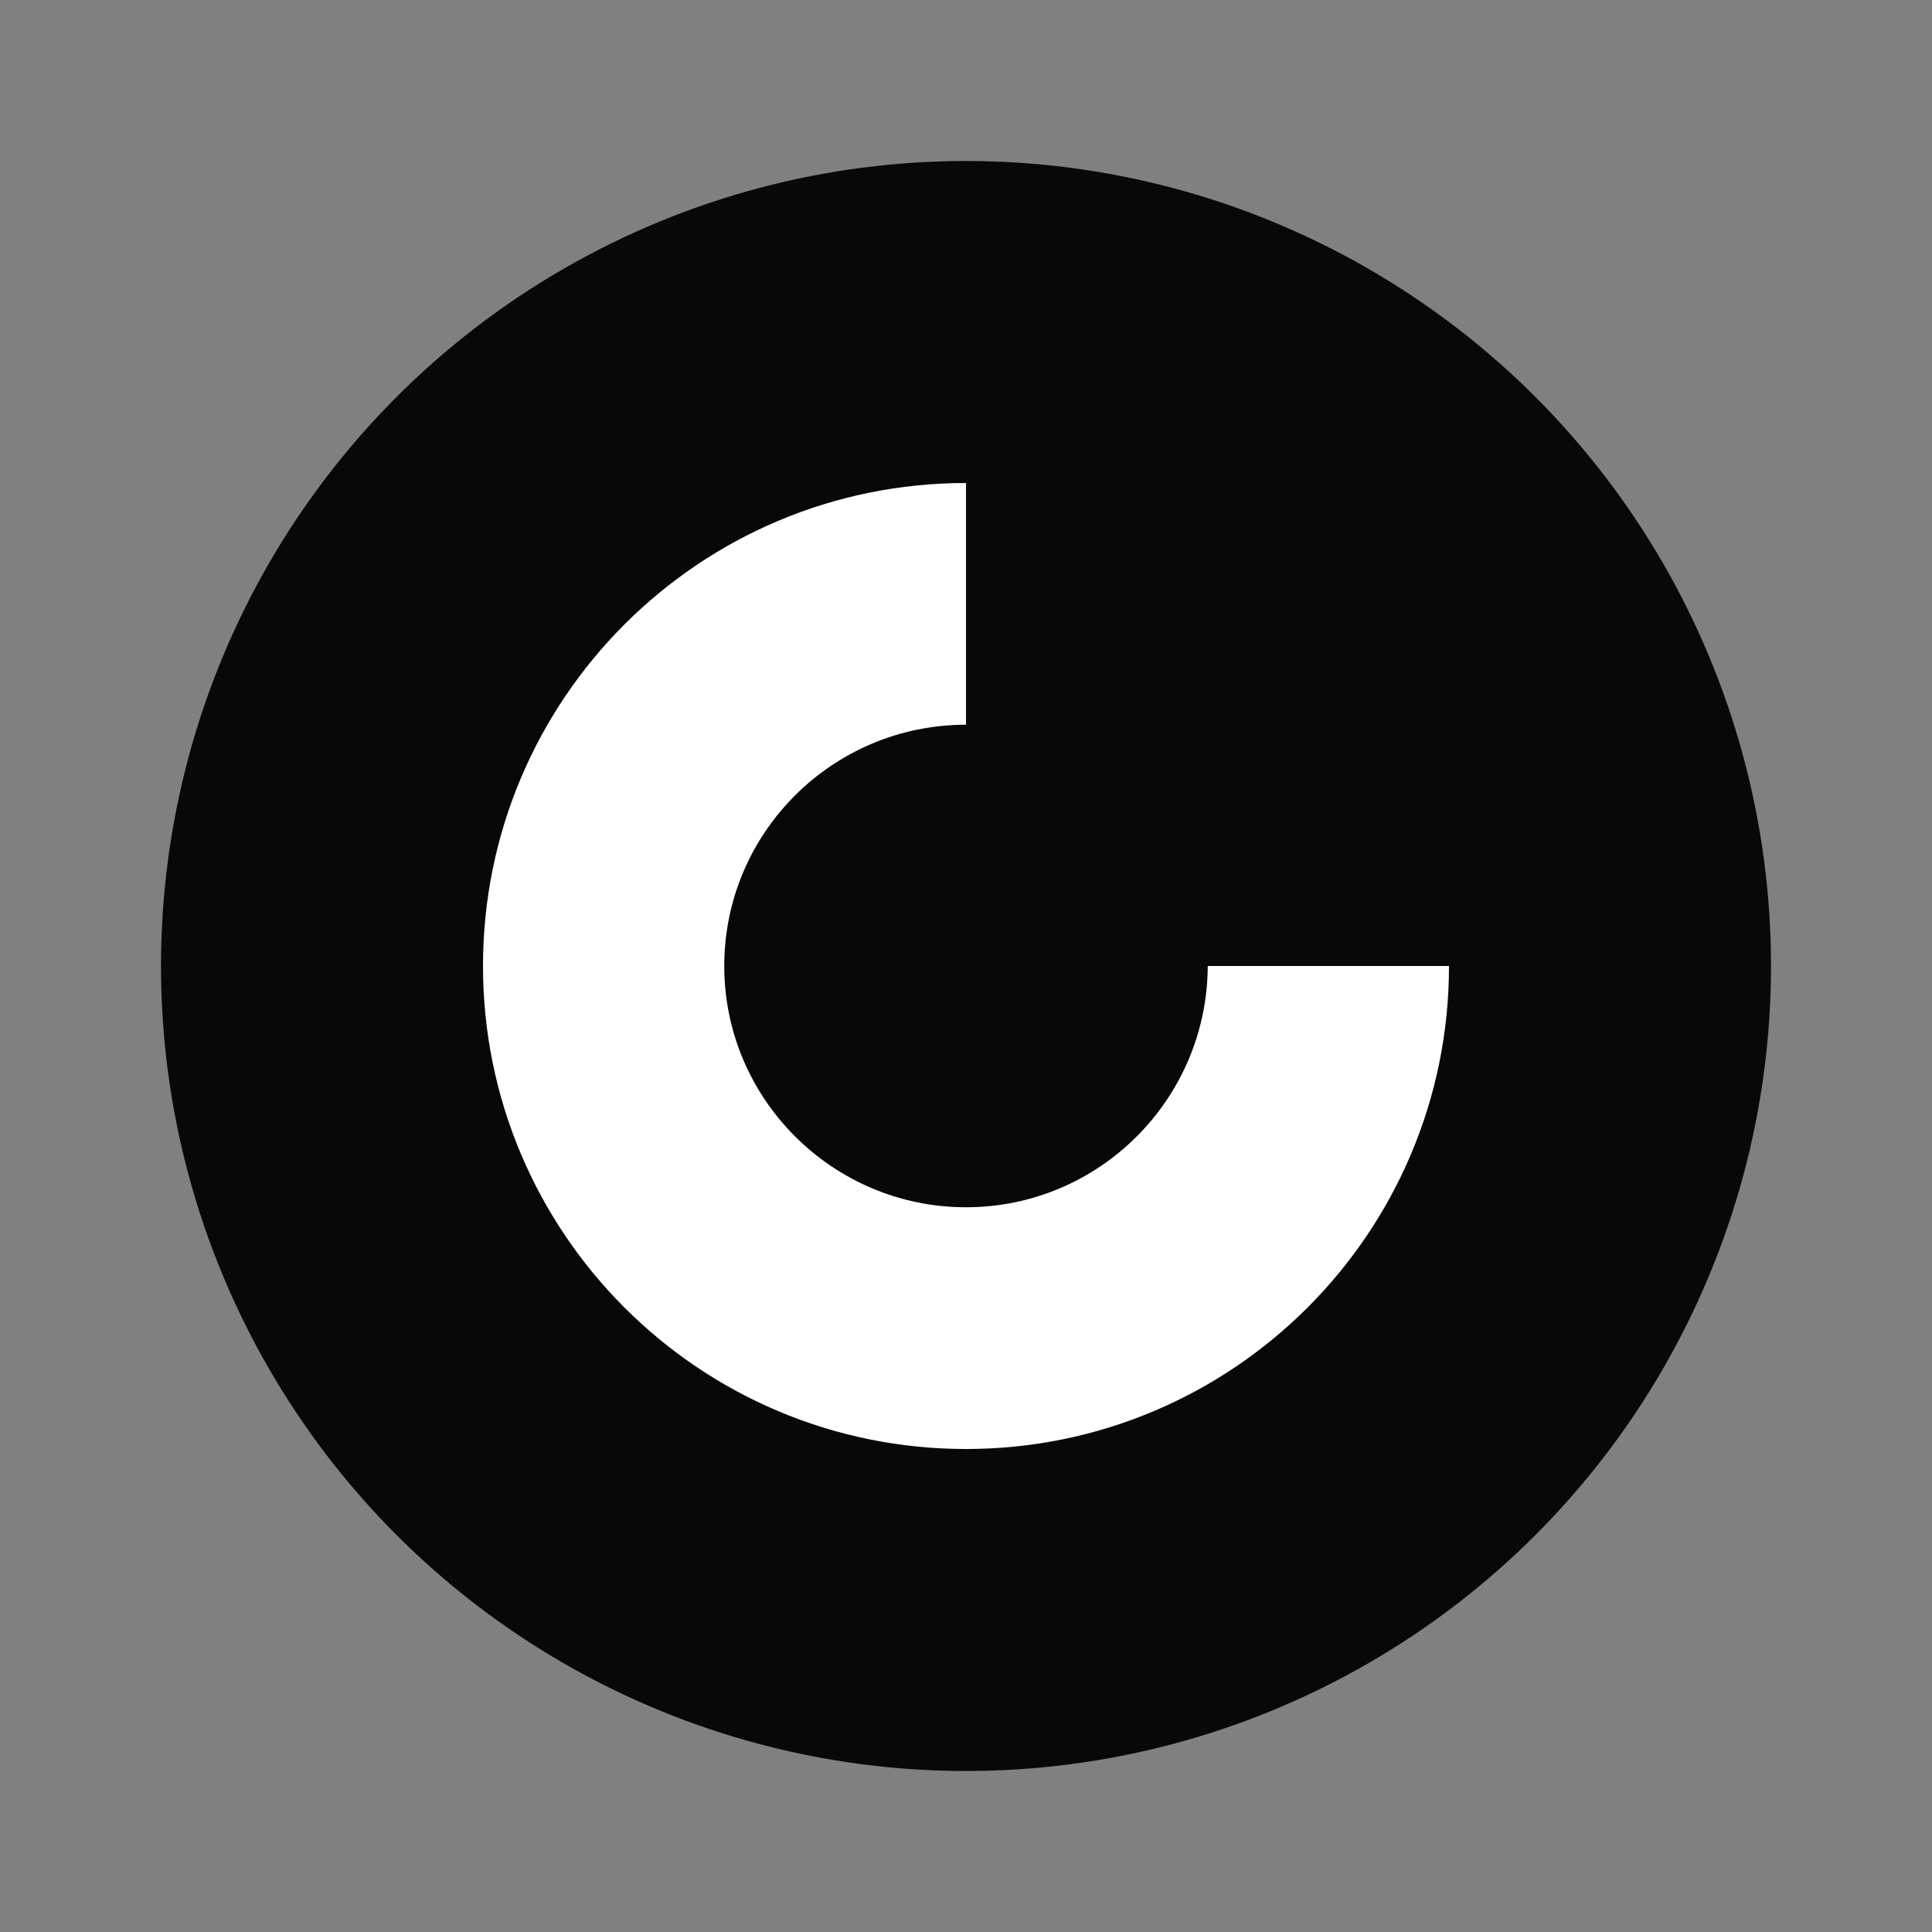
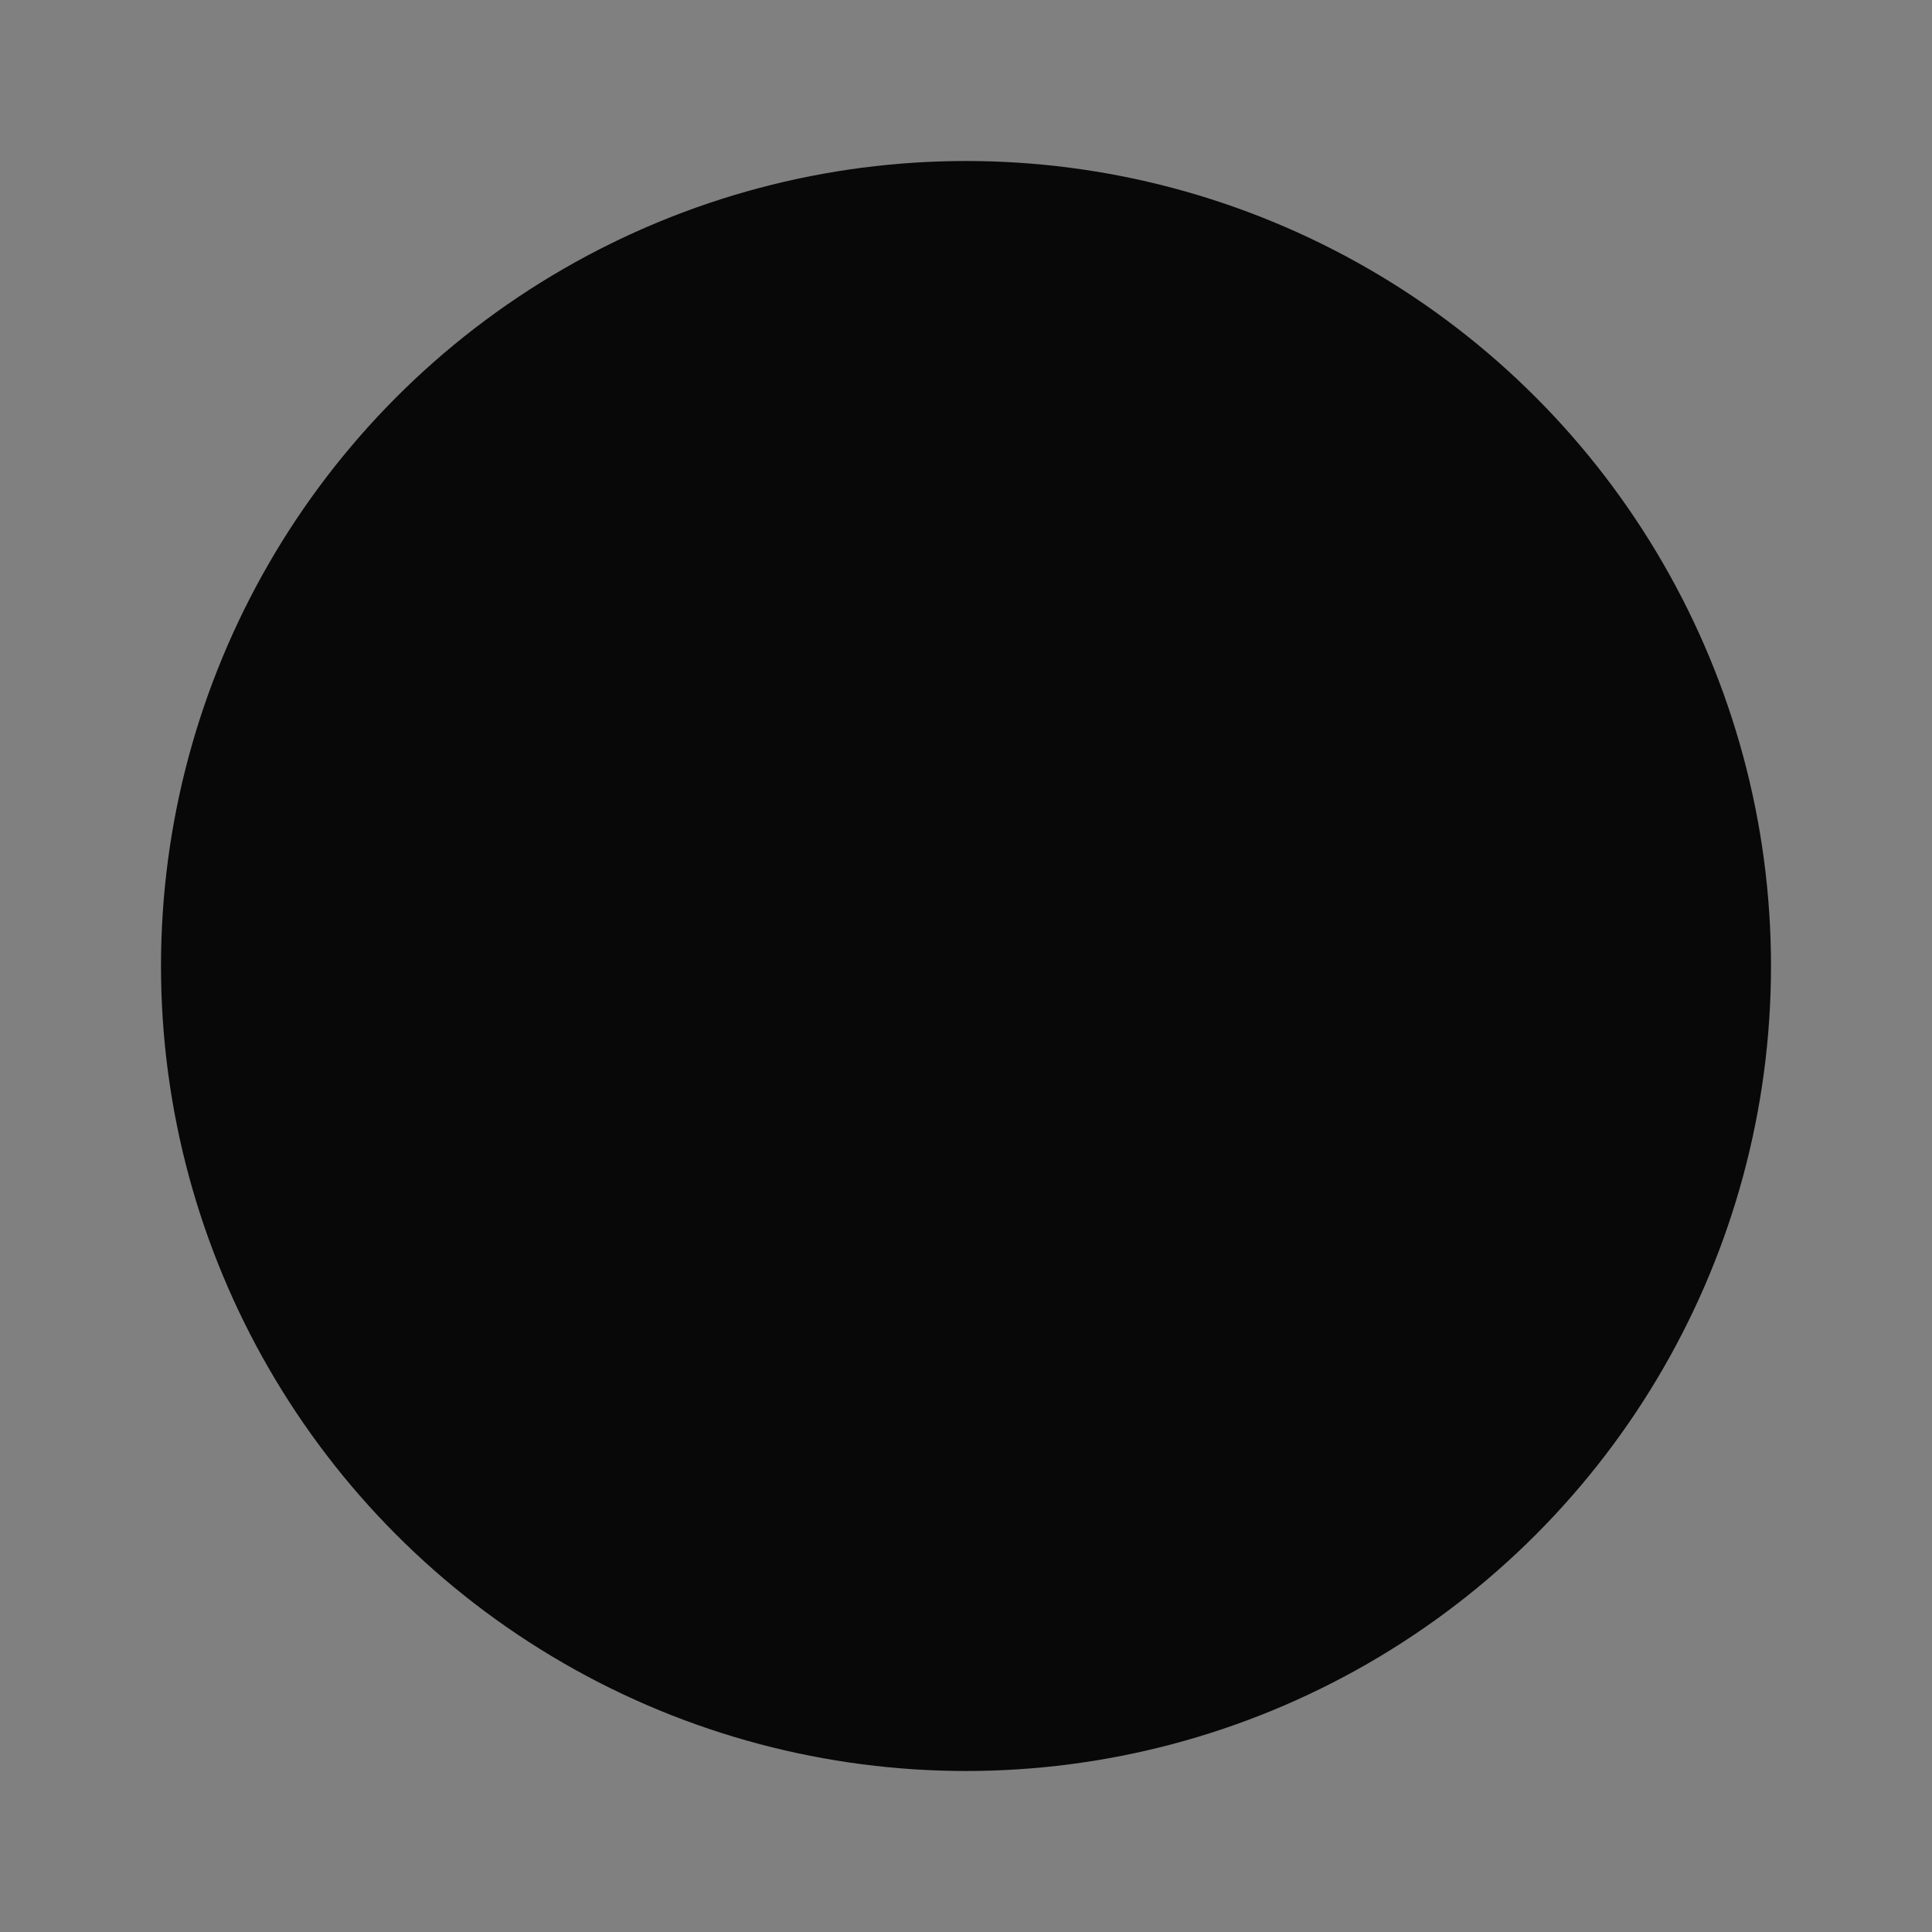
<svg xmlns="http://www.w3.org/2000/svg" width="48" height="48" viewBox="0 0 48 48" fill="none">
  <rect x="0" y="0" width="48" height="48" fill="#808080" stroke="none" />
  <circle cx="24" cy="24" r="20" fill="#080808" />
-   <path d="M24 29.994C20.692 29.994 17.994 27.308 17.994 24C17.994 20.692 20.68 18.006 24 18.006V12C17.371 12 12 17.371 12 24C12 30.629 17.371 36 24 36C30.629 36 36 30.629 36 24H30.006C29.994 27.308 27.308 29.994 24 29.994Z" fill="white" />
</svg>